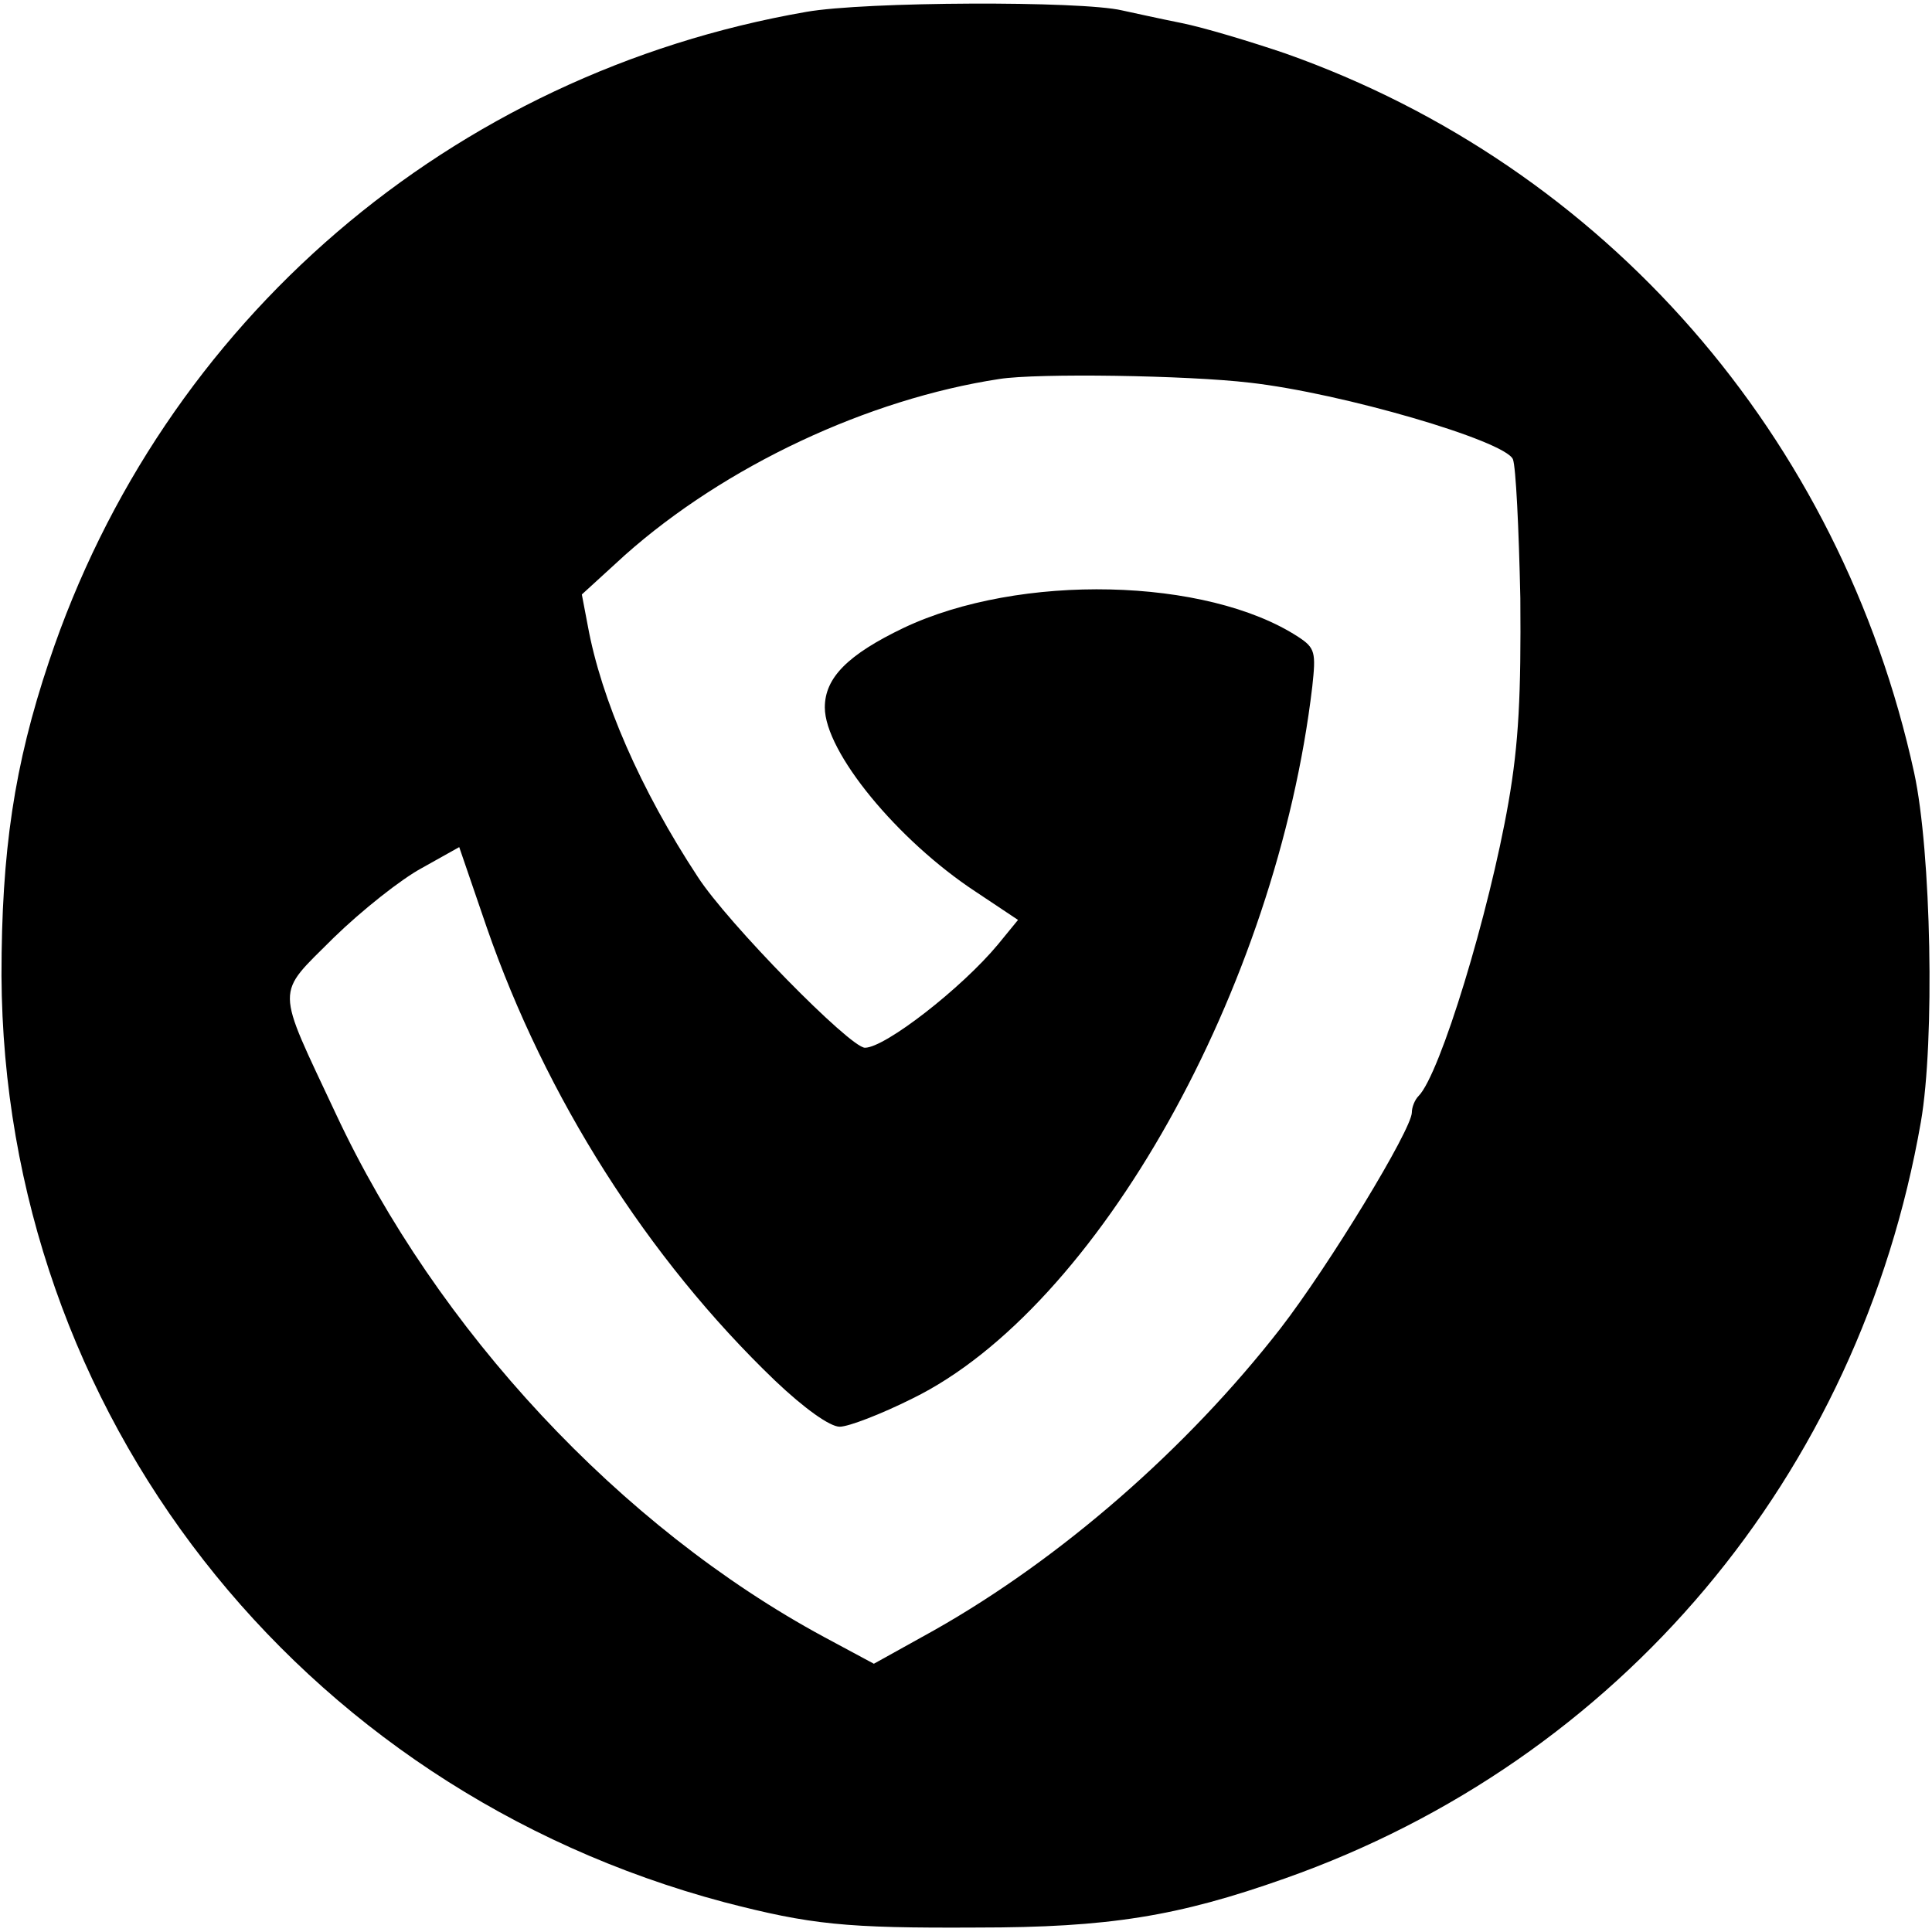
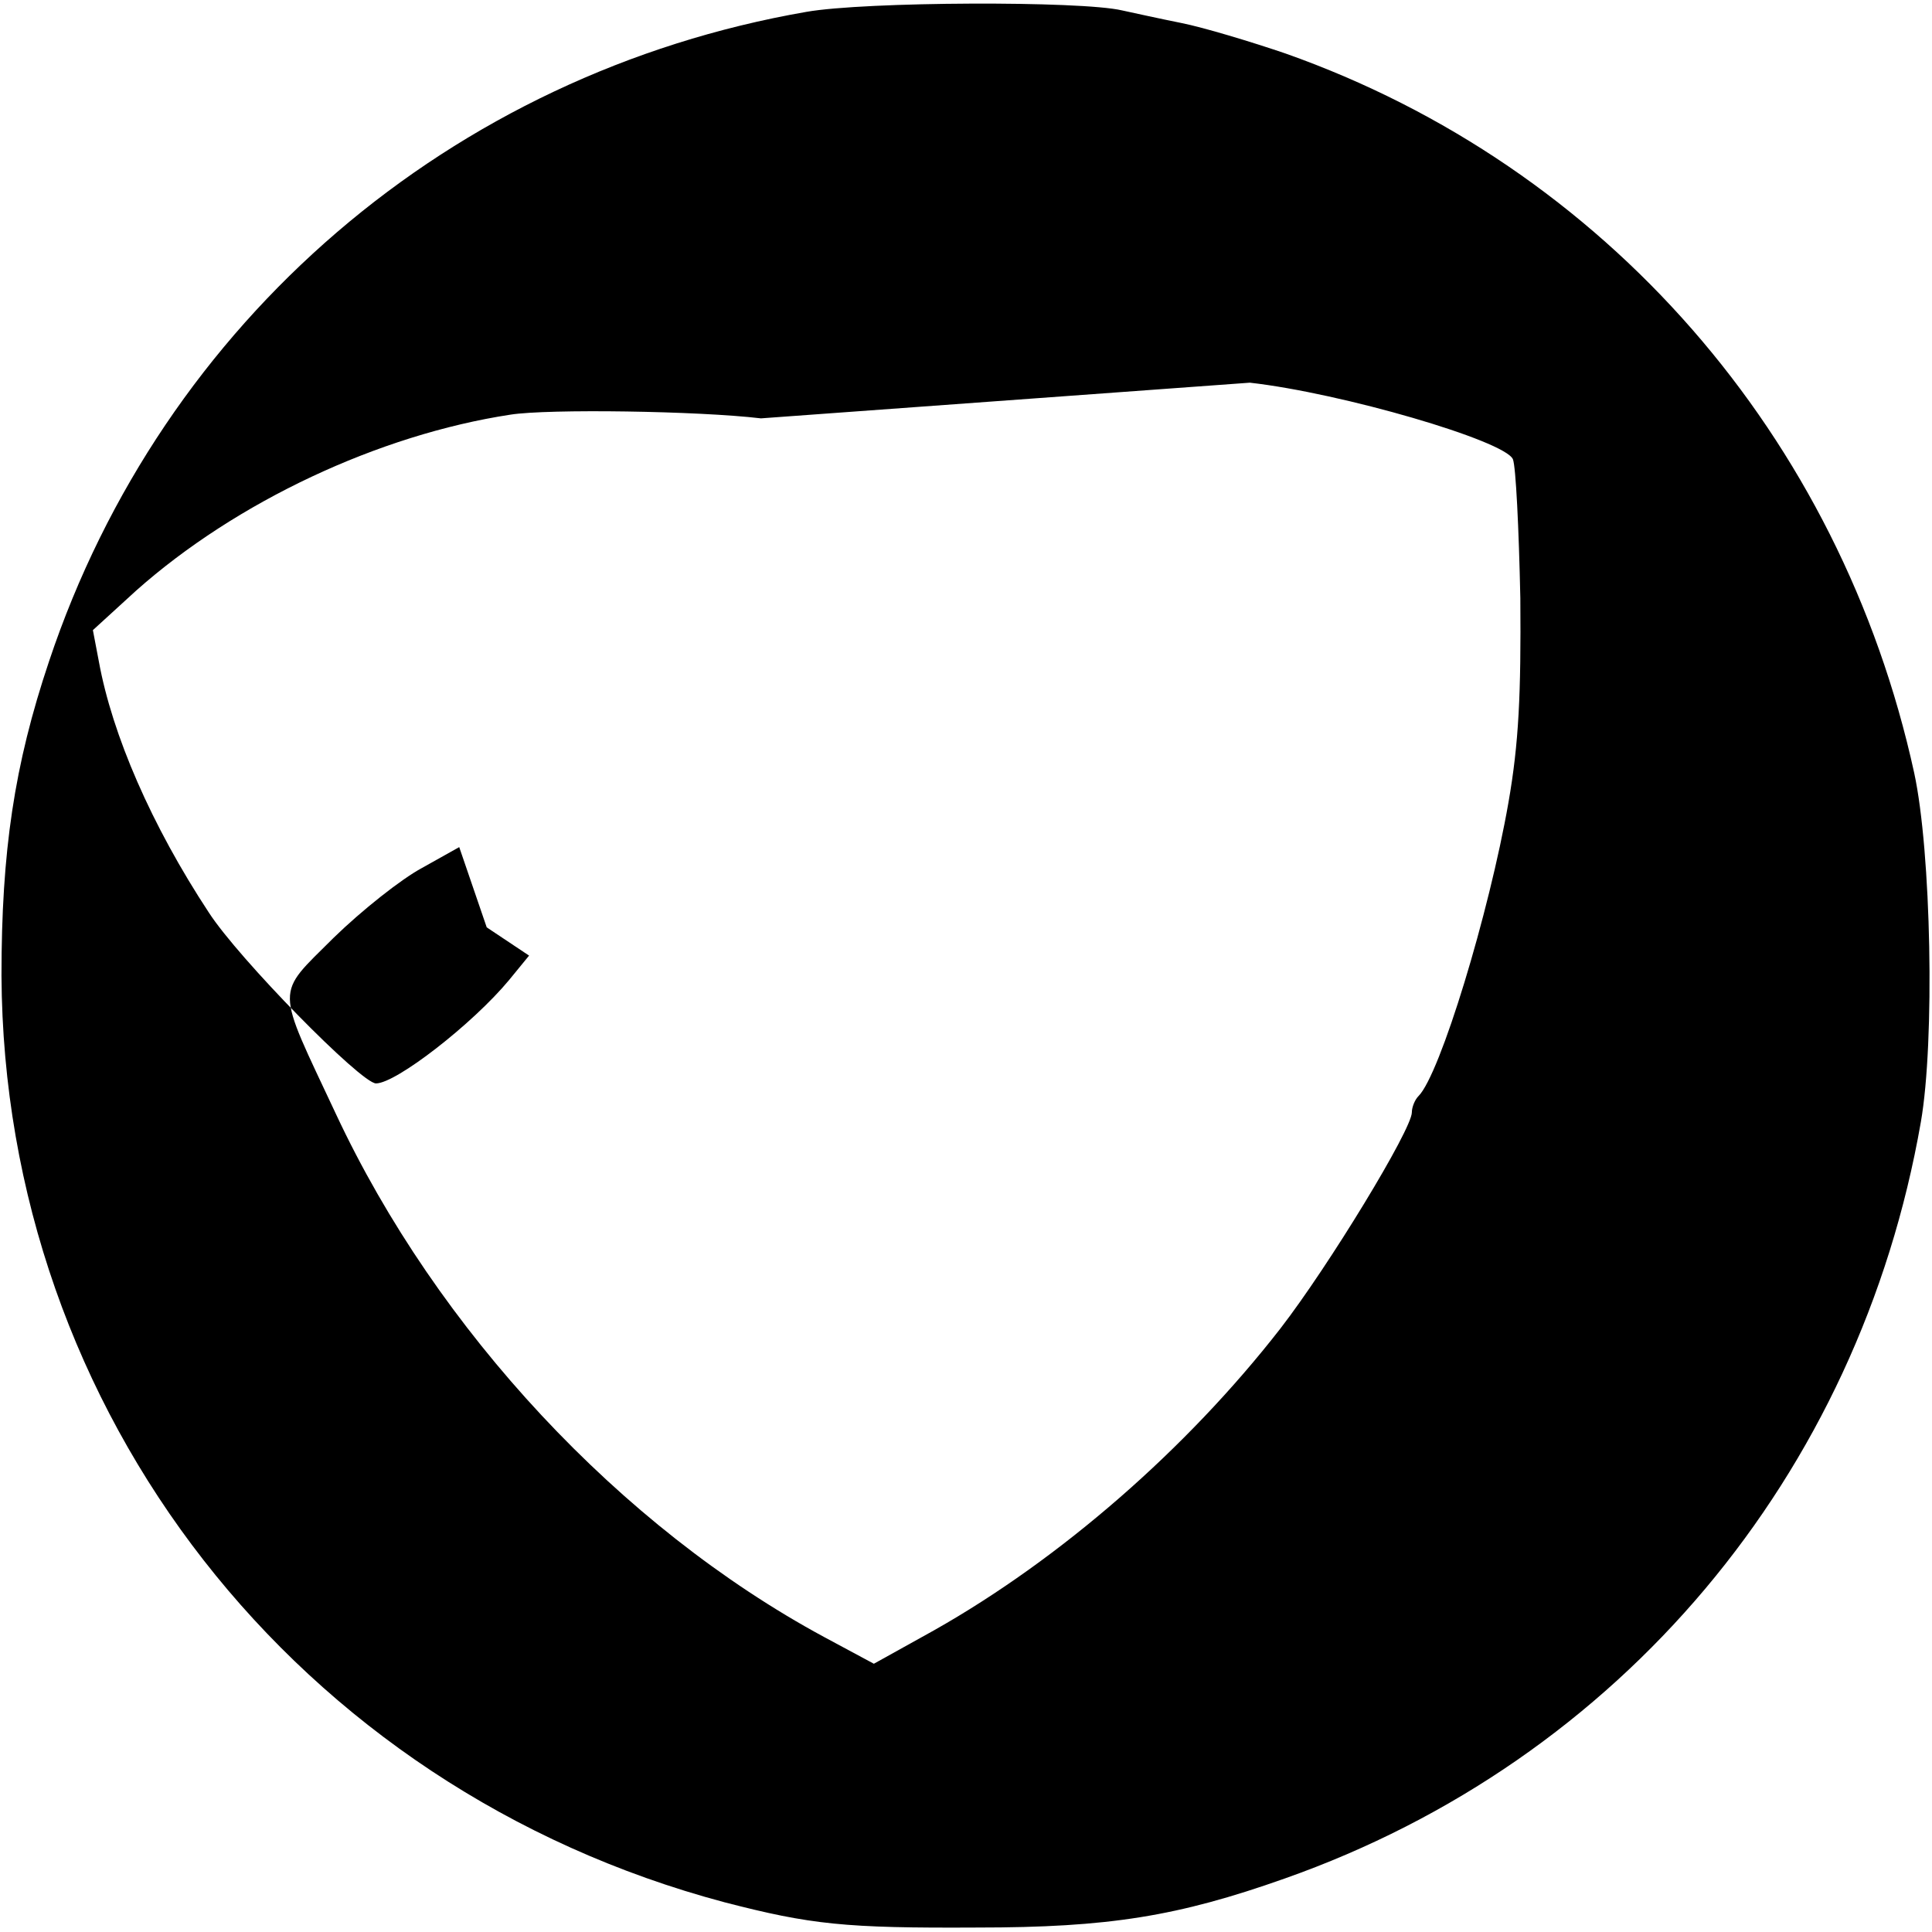
<svg xmlns="http://www.w3.org/2000/svg" version="1.0" width="260pt" height="260pt" viewBox="0 0 260 260" preserveAspectRatio="xMidYMid meet">
  <g transform="translate(0,260) scale(0.1,-0.1)" fill="#000000" stroke="none">
-     <path d="M1085 2584 c-478 -83 -866 -416 -1019 -874 -47 -140 -64 -256 -64 -423 3 -588 398 -1094 973 -1247 116 -30 162 -35 340 -34 177 0 270 15 414 66 451 159 773 542 856 1018 19 109 14 364 -9 470 -99 453 -416 816 -846 968 -47 16 -110 35 -140 41 -30 6 -66 14 -80 17 -55 13 -346 12 -425 -2z m597 -499 c124 -14 343 -78 354 -103 4 -10 8 -93 10 -187 1 -129 -2 -195 -16 -275 -26 -149 -92 -366 -121 -395 -5 -5 -9 -15 -9 -22 0 -23 -112 -207 -177 -291 -126 -162 -296 -310 -466 -406 l-81 -45 -67 36 c-274 148 -521 413 -657 704 -82 175 -82 158 -3 237 38 37 91 79 119 94 l50 28 37 -108 c79 -228 216 -445 388 -610 40 -38 74 -62 87 -62 12 0 56 17 98 38 249 122 490 552 538 958 5 46 4 52 -19 67 -123 80 -375 86 -531 12 -75 -36 -106 -67 -106 -107 0 -60 98 -179 203 -248 l57 -38 -27 -33 c-49 -59 -152 -139 -179 -139 -20 0 -185 168 -225 230 -77 117 -130 239 -148 338 l-8 42 58 53 c135 120 327 210 504 237 51 8 253 5 337 -5z" />
+     <path d="M1085 2584 c-478 -83 -866 -416 -1019 -874 -47 -140 -64 -256 -64 -423 3 -588 398 -1094 973 -1247 116 -30 162 -35 340 -34 177 0 270 15 414 66 451 159 773 542 856 1018 19 109 14 364 -9 470 -99 453 -416 816 -846 968 -47 16 -110 35 -140 41 -30 6 -66 14 -80 17 -55 13 -346 12 -425 -2z m597 -499 c124 -14 343 -78 354 -103 4 -10 8 -93 10 -187 1 -129 -2 -195 -16 -275 -26 -149 -92 -366 -121 -395 -5 -5 -9 -15 -9 -22 0 -23 -112 -207 -177 -291 -126 -162 -296 -310 -466 -406 l-81 -45 -67 36 c-274 148 -521 413 -657 704 -82 175 -82 158 -3 237 38 37 91 79 119 94 l50 28 37 -108 l57 -38 -27 -33 c-49 -59 -152 -139 -179 -139 -20 0 -185 168 -225 230 -77 117 -130 239 -148 338 l-8 42 58 53 c135 120 327 210 504 237 51 8 253 5 337 -5z" />
  </g>
</svg>